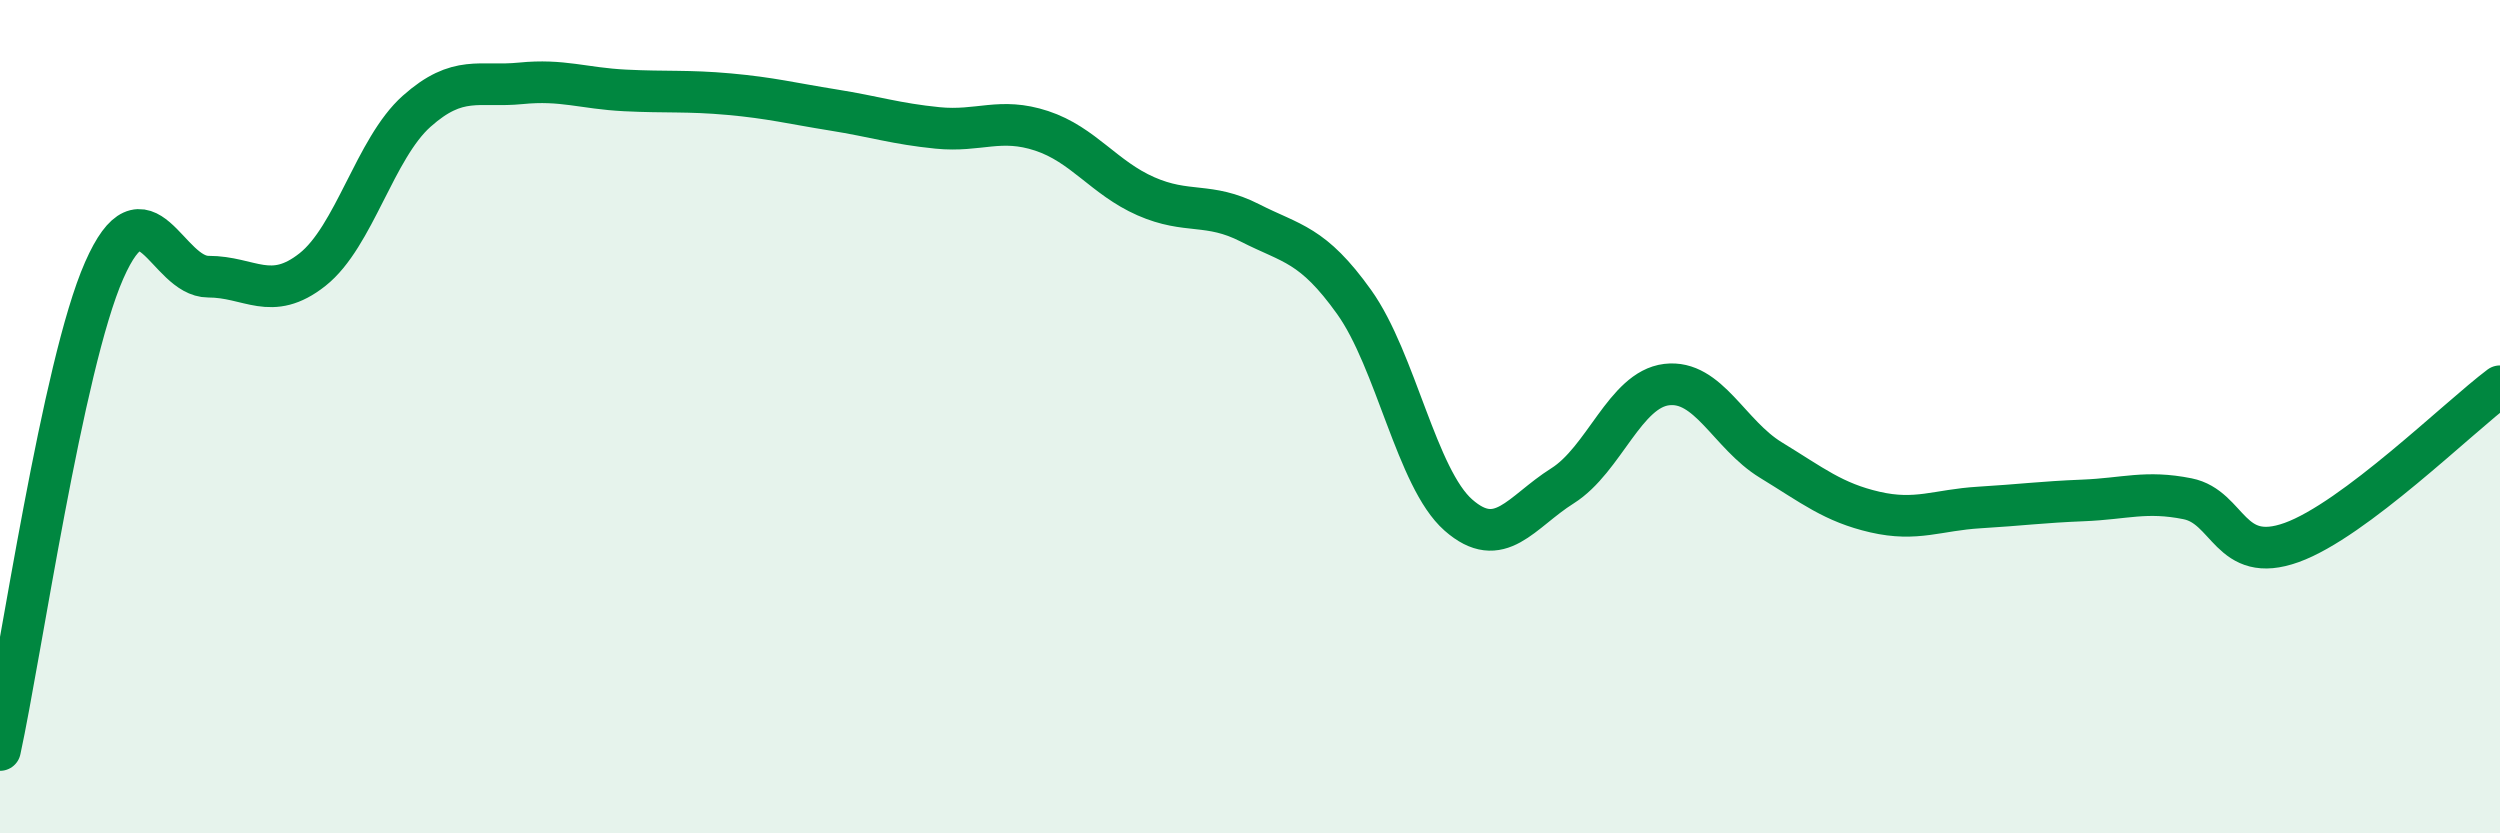
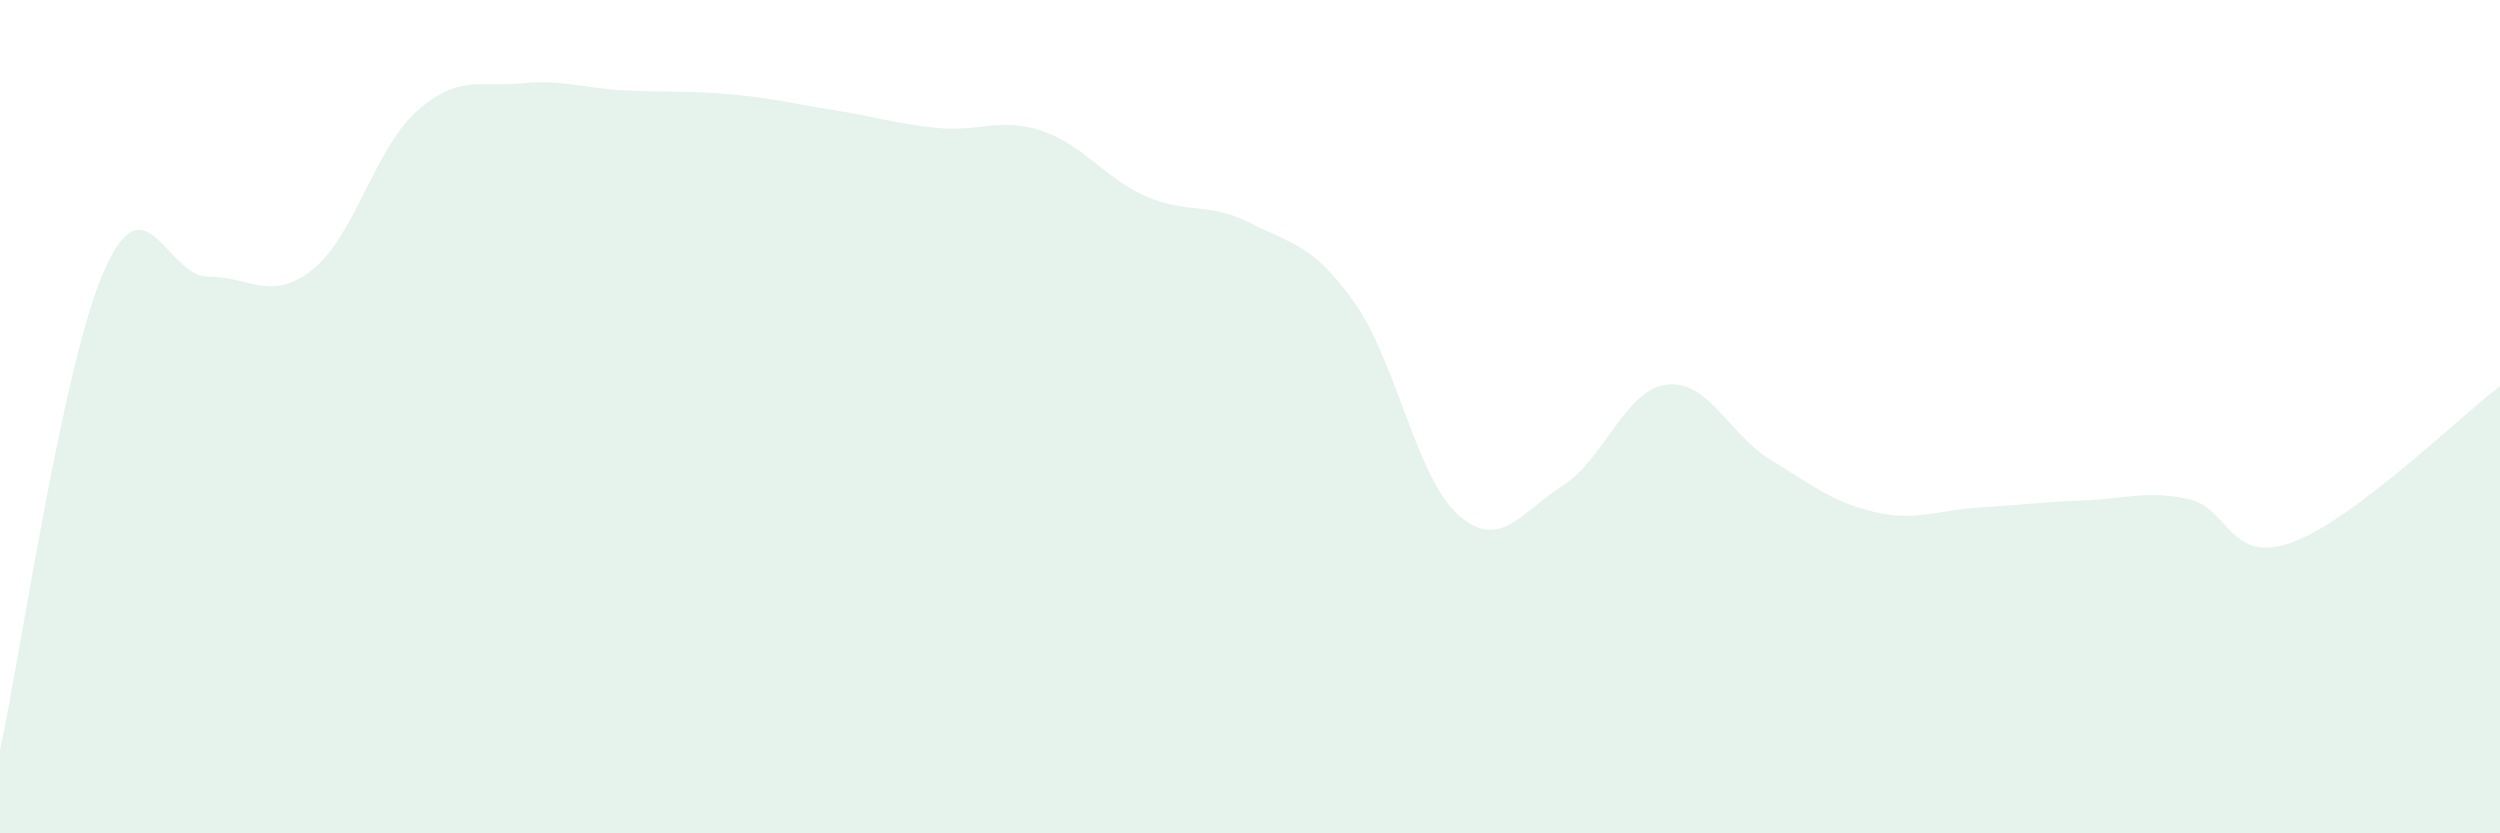
<svg xmlns="http://www.w3.org/2000/svg" width="60" height="20" viewBox="0 0 60 20">
  <path d="M 0,18 C 0.5,15.7 1.5,8.76 2.5,6.49 C 3.5,4.22 4,6.64 5,6.64 C 6,6.64 6.5,7.26 7.5,6.47 C 8.5,5.68 9,3.56 10,2.67 C 11,1.78 11.5,2.1 12.5,2 C 13.5,1.9 14,2.12 15,2.17 C 16,2.22 16.5,2.17 17.5,2.26 C 18.5,2.35 19,2.48 20,2.64 C 21,2.8 21.5,2.97 22.5,3.07 C 23.5,3.17 24,2.81 25,3.14 C 26,3.47 26.5,4.27 27.5,4.71 C 28.5,5.15 29,4.84 30,5.35 C 31,5.86 31.5,5.85 32.5,7.25 C 33.5,8.65 34,11.48 35,12.36 C 36,13.24 36.5,12.29 37.5,11.66 C 38.5,11.03 39,9.35 40,9.23 C 41,9.11 41.5,10.43 42.5,11.04 C 43.5,11.65 44,12.06 45,12.29 C 46,12.52 46.5,12.24 47.5,12.18 C 48.5,12.12 49,12.05 50,12.01 C 51,11.97 51.5,11.77 52.5,11.97 C 53.5,12.17 53.5,13.56 55,13.02 C 56.5,12.48 59,10.02 60,9.27L60 20L0 20Z" fill="#008740" opacity="0.1" stroke-linecap="round" stroke-linejoin="round" />
-   <path d="M 0,18 C 0.5,15.7 1.5,8.76 2.5,6.49 C 3.5,4.22 4,6.64 5,6.64 C 6,6.64 6.5,7.26 7.5,6.47 C 8.5,5.68 9,3.56 10,2.67 C 11,1.78 11.5,2.1 12.5,2 C 13.5,1.9 14,2.12 15,2.17 C 16,2.22 16.5,2.17 17.5,2.26 C 18.5,2.35 19,2.48 20,2.64 C 21,2.8 21.5,2.97 22.5,3.07 C 23.5,3.17 24,2.81 25,3.14 C 26,3.47 26.5,4.27 27.5,4.71 C 28.5,5.15 29,4.84 30,5.35 C 31,5.86 31.5,5.85 32.5,7.25 C 33.5,8.65 34,11.48 35,12.36 C 36,13.24 36.5,12.29 37.5,11.66 C 38.5,11.03 39,9.35 40,9.23 C 41,9.11 41.5,10.43 42.5,11.04 C 43.5,11.65 44,12.06 45,12.29 C 46,12.52 46.5,12.24 47.5,12.18 C 48.5,12.12 49,12.05 50,12.01 C 51,11.97 51.5,11.77 52.5,11.97 C 53.5,12.17 53.5,13.56 55,13.02 C 56.5,12.48 59,10.02 60,9.27" stroke="#008740" stroke-width="1" fill="none" stroke-linecap="round" stroke-linejoin="round" />
</svg>